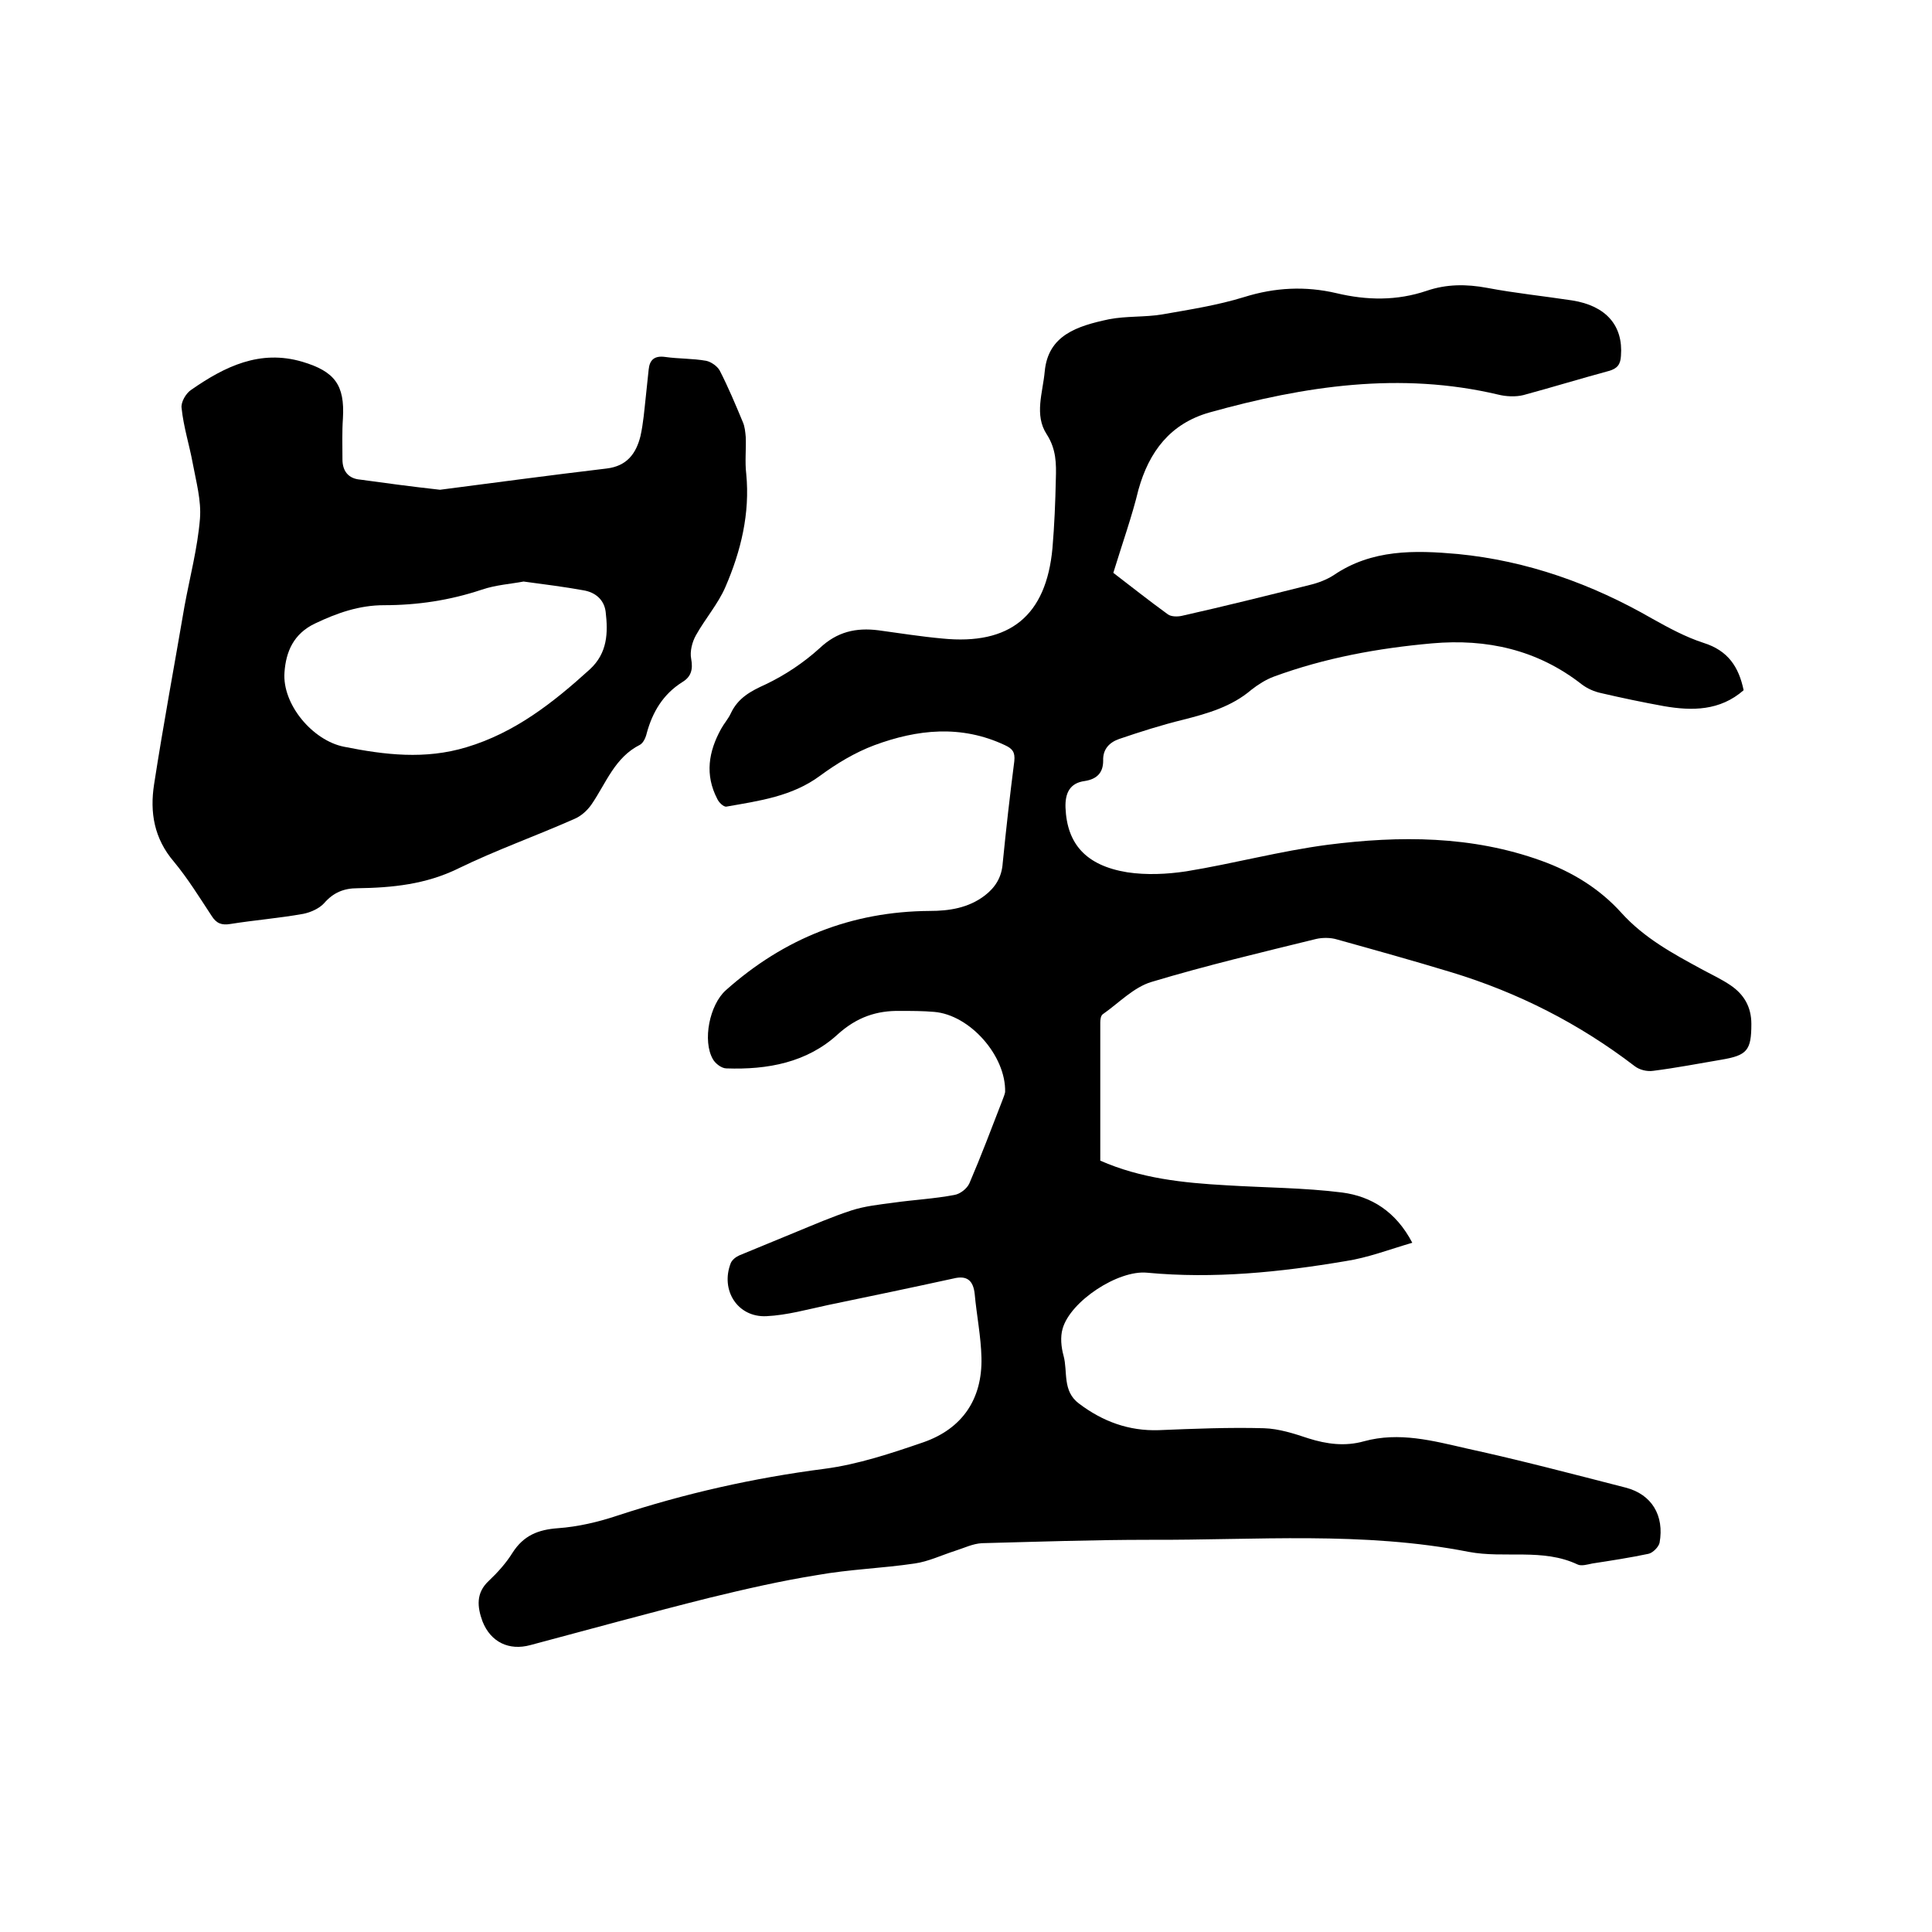
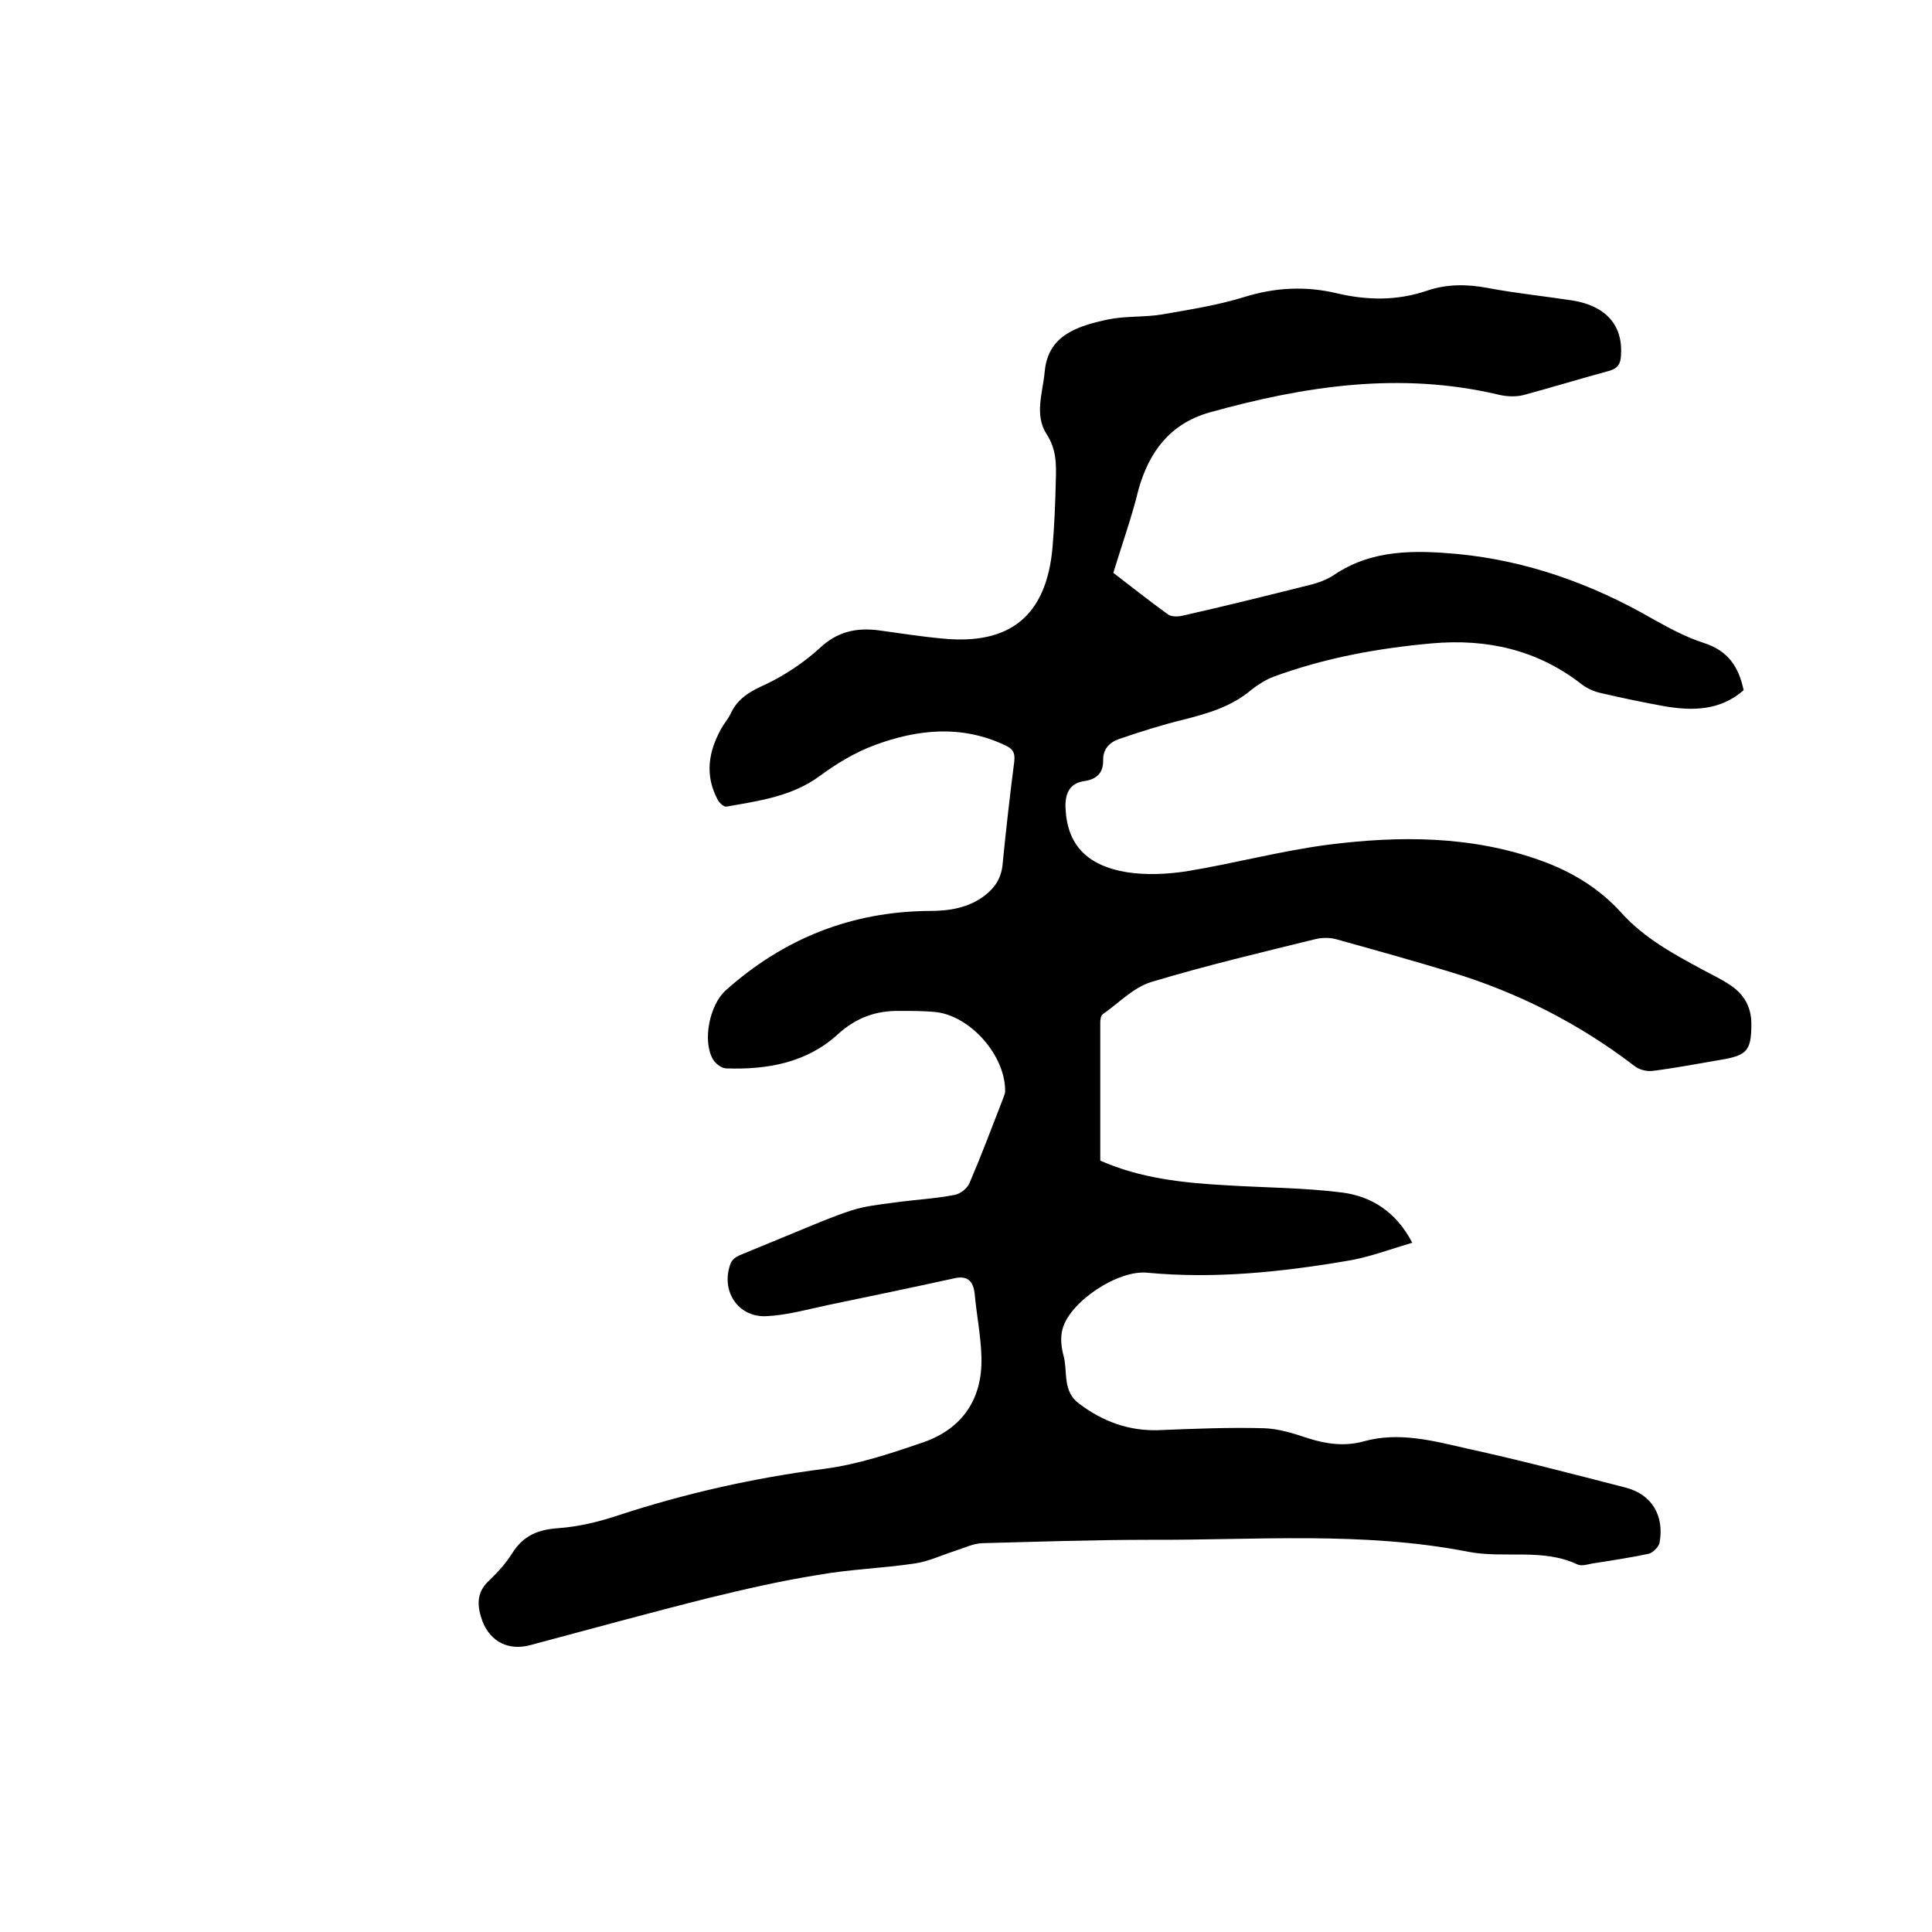
<svg xmlns="http://www.w3.org/2000/svg" enable-background="new 0 0 400 400" viewBox="0 0 400 400">
  <path d="m230.5 118.6c3.4 2.6 7.3 5.7 11.3 8.6.7.5 2 .5 2.9.3 8.9-2 17.7-4.2 26.5-6.4 1.7-.4 3.5-1.1 4.9-2 7.9-5.4 16.8-5.2 25.7-4.4 14.4 1.4 27.8 6.2 40.3 13.4 3.4 1.9 6.9 3.8 10.6 5 5.1 1.6 7.3 5 8.3 9.8-4.9 4.3-10.7 4.3-16.5 3.3-4.4-.8-8.7-1.7-13-2.7-1.4-.3-2.8-.9-4-1.8-9.2-7.2-19.7-9.5-31-8.5-11.2 1-22.2 3-32.8 6.9-1.6.6-3.2 1.6-4.6 2.7-4.1 3.5-9 4.9-14.1 6.2-4.5 1.1-8.9 2.5-13.3 4-2 .7-3.4 2.1-3.3 4.5 0 2.5-1.3 3.8-3.8 4.2-3.1.4-4.1 2.5-4 5.5.3 7.5 4.2 12 12.8 13.4 4 .6 8.2.4 12.2-.2 9.8-1.6 19.4-4.2 29.3-5.5 14.9-1.9 29.8-1.9 44.2 3.3 6.4 2.3 12.1 5.8 16.6 10.8 4.7 5.2 10.6 8.4 16.5 11.6 2 1.1 4.2 2.1 6.1 3.4 2.8 1.9 4.3 4.5 4.3 8 0 5.5-.9 6.5-6.2 7.4-4.7.8-9.4 1.7-14.1 2.3-1.3.2-2.9-.2-3.9-1-11.5-8.8-24.1-15.2-37.9-19.4-7.9-2.4-15.8-4.6-23.7-6.8-1.3-.4-3-.4-4.3-.1-11.4 2.8-22.8 5.5-34.1 8.9-3.7 1.1-6.8 4.4-10.1 6.7-.4.3-.5 1.1-.5 1.7v28.6c8.4 3.7 17.2 4.6 26.1 5.1 8 .5 16.1.5 24 1.5 6 .8 11.1 3.9 14.5 10.4-4.8 1.4-9.2 3.1-13.8 3.8-13.6 2.3-27.3 3.7-41.1 2.4-6-.6-15.9 5.9-17.5 11.6-.5 1.7-.3 3.8.2 5.6.9 3.3-.3 7.3 3.2 9.9 4.9 3.7 10.3 5.7 16.5 5.5 7.3-.3 14.6-.6 21.8-.4 3.1.1 6.2 1.1 9.2 2.1 3.8 1.2 7.6 1.7 11.5.6 7.3-2 14.3-.1 21.3 1.5 11 2.4 22 5.3 32.9 8.1 5.4 1.4 8 5.8 7 11.4-.2.9-1.4 2.1-2.3 2.3-3.8.8-7.7 1.4-11.6 2-1 .2-2.3.6-3.1.2-7.2-3.4-15.1-1.2-22.5-2.6-21.9-4.3-44.1-2.4-66.2-2.5-11.5 0-23.1.4-34.6.7-1.9.1-3.7 1-5.6 1.6-2.8.9-5.5 2.2-8.3 2.6-6.7 1-13.5 1.2-20.2 2.4-7.5 1.2-14.9 2.9-22.3 4.7-12.4 3.1-24.7 6.5-37.1 9.8-4.4 1.2-8.2-.6-9.9-4.9-1.1-3-1.4-5.9 1.3-8.4 1.8-1.7 3.6-3.7 4.9-5.8 2.3-3.6 5.3-4.8 9.4-5.1 4.2-.3 8.4-1.3 12.3-2.6 14-4.6 28.2-7.8 42.9-9.7 6.9-.9 13.8-3.2 20.5-5.5 8-2.8 12.2-8.9 12-17.5-.1-4.4-1-8.8-1.4-13.2-.3-2.8-1.6-3.9-4.4-3.2-8.7 1.9-17.3 3.7-26 5.5-4.2.9-8.5 2.1-12.7 2.3-6 .3-9.6-5.4-7.4-11 .3-.7 1.1-1.3 1.8-1.6 3.8-1.6 7.6-3.1 11.4-4.7 3.9-1.6 7.8-3.3 11.8-4.6 2.8-.9 5.7-1.2 8.7-1.6 4.2-.6 8.4-.8 12.6-1.6 1.2-.2 2.6-1.3 3.1-2.4 2.4-5.6 4.6-11.4 6.8-17.1.2-.6.5-1.2.6-1.8.2-7.5-7.3-16-14.7-16.6-2.3-.2-4.6-.2-7-.2-4.9-.1-9 1.3-12.9 4.8-6.4 5.9-14.6 7.4-23.1 7.1-1 0-2.3-1-2.8-1.9-2.2-3.8-.7-11.3 2.7-14.3 12-10.7 26-16.3 42.2-16.4 4 0 8-.6 11.4-3.2 2.2-1.7 3.5-3.8 3.7-6.7.7-7.1 1.5-14.1 2.4-21.1.2-1.9-.4-2.6-1.9-3.3-9.1-4.3-18.2-3.3-27.1 0-4 1.5-7.8 3.8-11.2 6.3-5.8 4.3-12.6 5.2-19.4 6.4-.6.1-1.6-.9-1.9-1.6-2.6-5-1.8-9.8.8-14.5.6-1.1 1.5-2.1 2-3.2 1.5-3.2 4.1-4.6 7.2-6 4-1.9 7.9-4.5 11.2-7.5 3.6-3.4 7.5-4.3 12.2-3.7 4.4.6 8.8 1.3 13.2 1.7 14 1.4 21.5-4.7 22.8-18.7.4-4.7.6-9.5.7-14.3.1-3.2.1-6.2-1.9-9.3-2.6-4-.8-8.6-.4-13 .7-7.5 6.7-9.4 13.3-10.8 3.6-.7 7.4-.4 11-1 5.7-1 11.5-1.9 17-3.6 6.4-2 12.7-2.3 19.1-.8 6.3 1.5 12.5 1.6 18.7-.5 4.1-1.4 8.2-1.4 12.5-.6 5.8 1.1 11.7 1.7 17.6 2.6 7 1.1 10.6 5.2 10.1 11.5-.1 1.7-.7 2.6-2.5 3.1-5.9 1.6-11.8 3.4-17.7 5-1.6.4-3.6.3-5.2-.1-20.3-4.8-40.1-1.8-59.8 3.7-8.1 2.3-12.5 8.1-14.7 16-1.3 5.4-3.3 11-5.2 17.2z" />
-   <path d="m91.1 101.4c10.8-1.4 22.7-3 34.5-4.4 4.2-.5 6.1-3.1 7-6.7.6-2.7.8-5.4 1.1-8.1.2-1.9.4-3.8.6-5.7.2-2 1.2-2.9 3.4-2.6 2.8.4 5.7.3 8.5.8 1 .2 2.3 1.1 2.8 2 1.8 3.5 3.3 7.1 4.8 10.7.4.9.5 2 .6 3.1.1 2.5-.2 5.1.1 7.6.8 8.2-1.1 16-4.3 23.4-1.5 3.5-4.2 6.6-6.1 10-.8 1.4-1.3 3.4-1 4.9.4 2.2 0 3.7-1.8 4.8-4 2.5-6.2 6.2-7.4 10.6-.2.9-.7 2-1.4 2.4-5.2 2.6-7 7.9-10 12.3-.9 1.3-2.2 2.5-3.7 3.1-7.9 3.5-16.1 6.4-23.9 10.2-6.7 3.3-13.7 4-20.9 4.1-2.8 0-5 .9-6.9 3.1-1 1.1-2.8 1.9-4.3 2.2-5 .9-10.1 1.3-15.1 2.1-1.8.3-2.9-.1-3.9-1.7-2.5-3.8-4.9-7.7-7.8-11.2-4.1-4.8-5-10.2-4.1-16 1.9-12.3 4.2-24.6 6.3-36.9 1.1-6 2.7-12 3.2-18.1.3-3.8-.8-7.7-1.5-11.5s-1.9-7.5-2.3-11.4c-.2-1.2.9-3.1 2-3.8 6.9-4.8 14.2-8.4 23-5.8 6.7 2 8.8 4.8 8.4 11.7-.2 2.8-.1 5.7-.1 8.5 0 2.4 1.2 4 3.7 4.2 5.1.7 10.2 1.4 16.5 2.1zm17.3 19c-2.6.5-5.8.7-8.7 1.7-6.6 2.2-13.3 3.2-20.2 3.2-5.1 0-9.7 1.6-14.3 3.8-4.4 2.1-6 5.8-6.3 10.1-.5 6.6 5.8 14.1 12.3 15.4 8.5 1.7 16.8 2.7 25.4.1 10-3 17.9-9.2 25.5-16.1 3.7-3.4 3.8-7.6 3.3-11.9-.3-2.5-2.1-4.1-4.7-4.5-3.9-.7-7.8-1.2-12.3-1.8z" />
</svg>